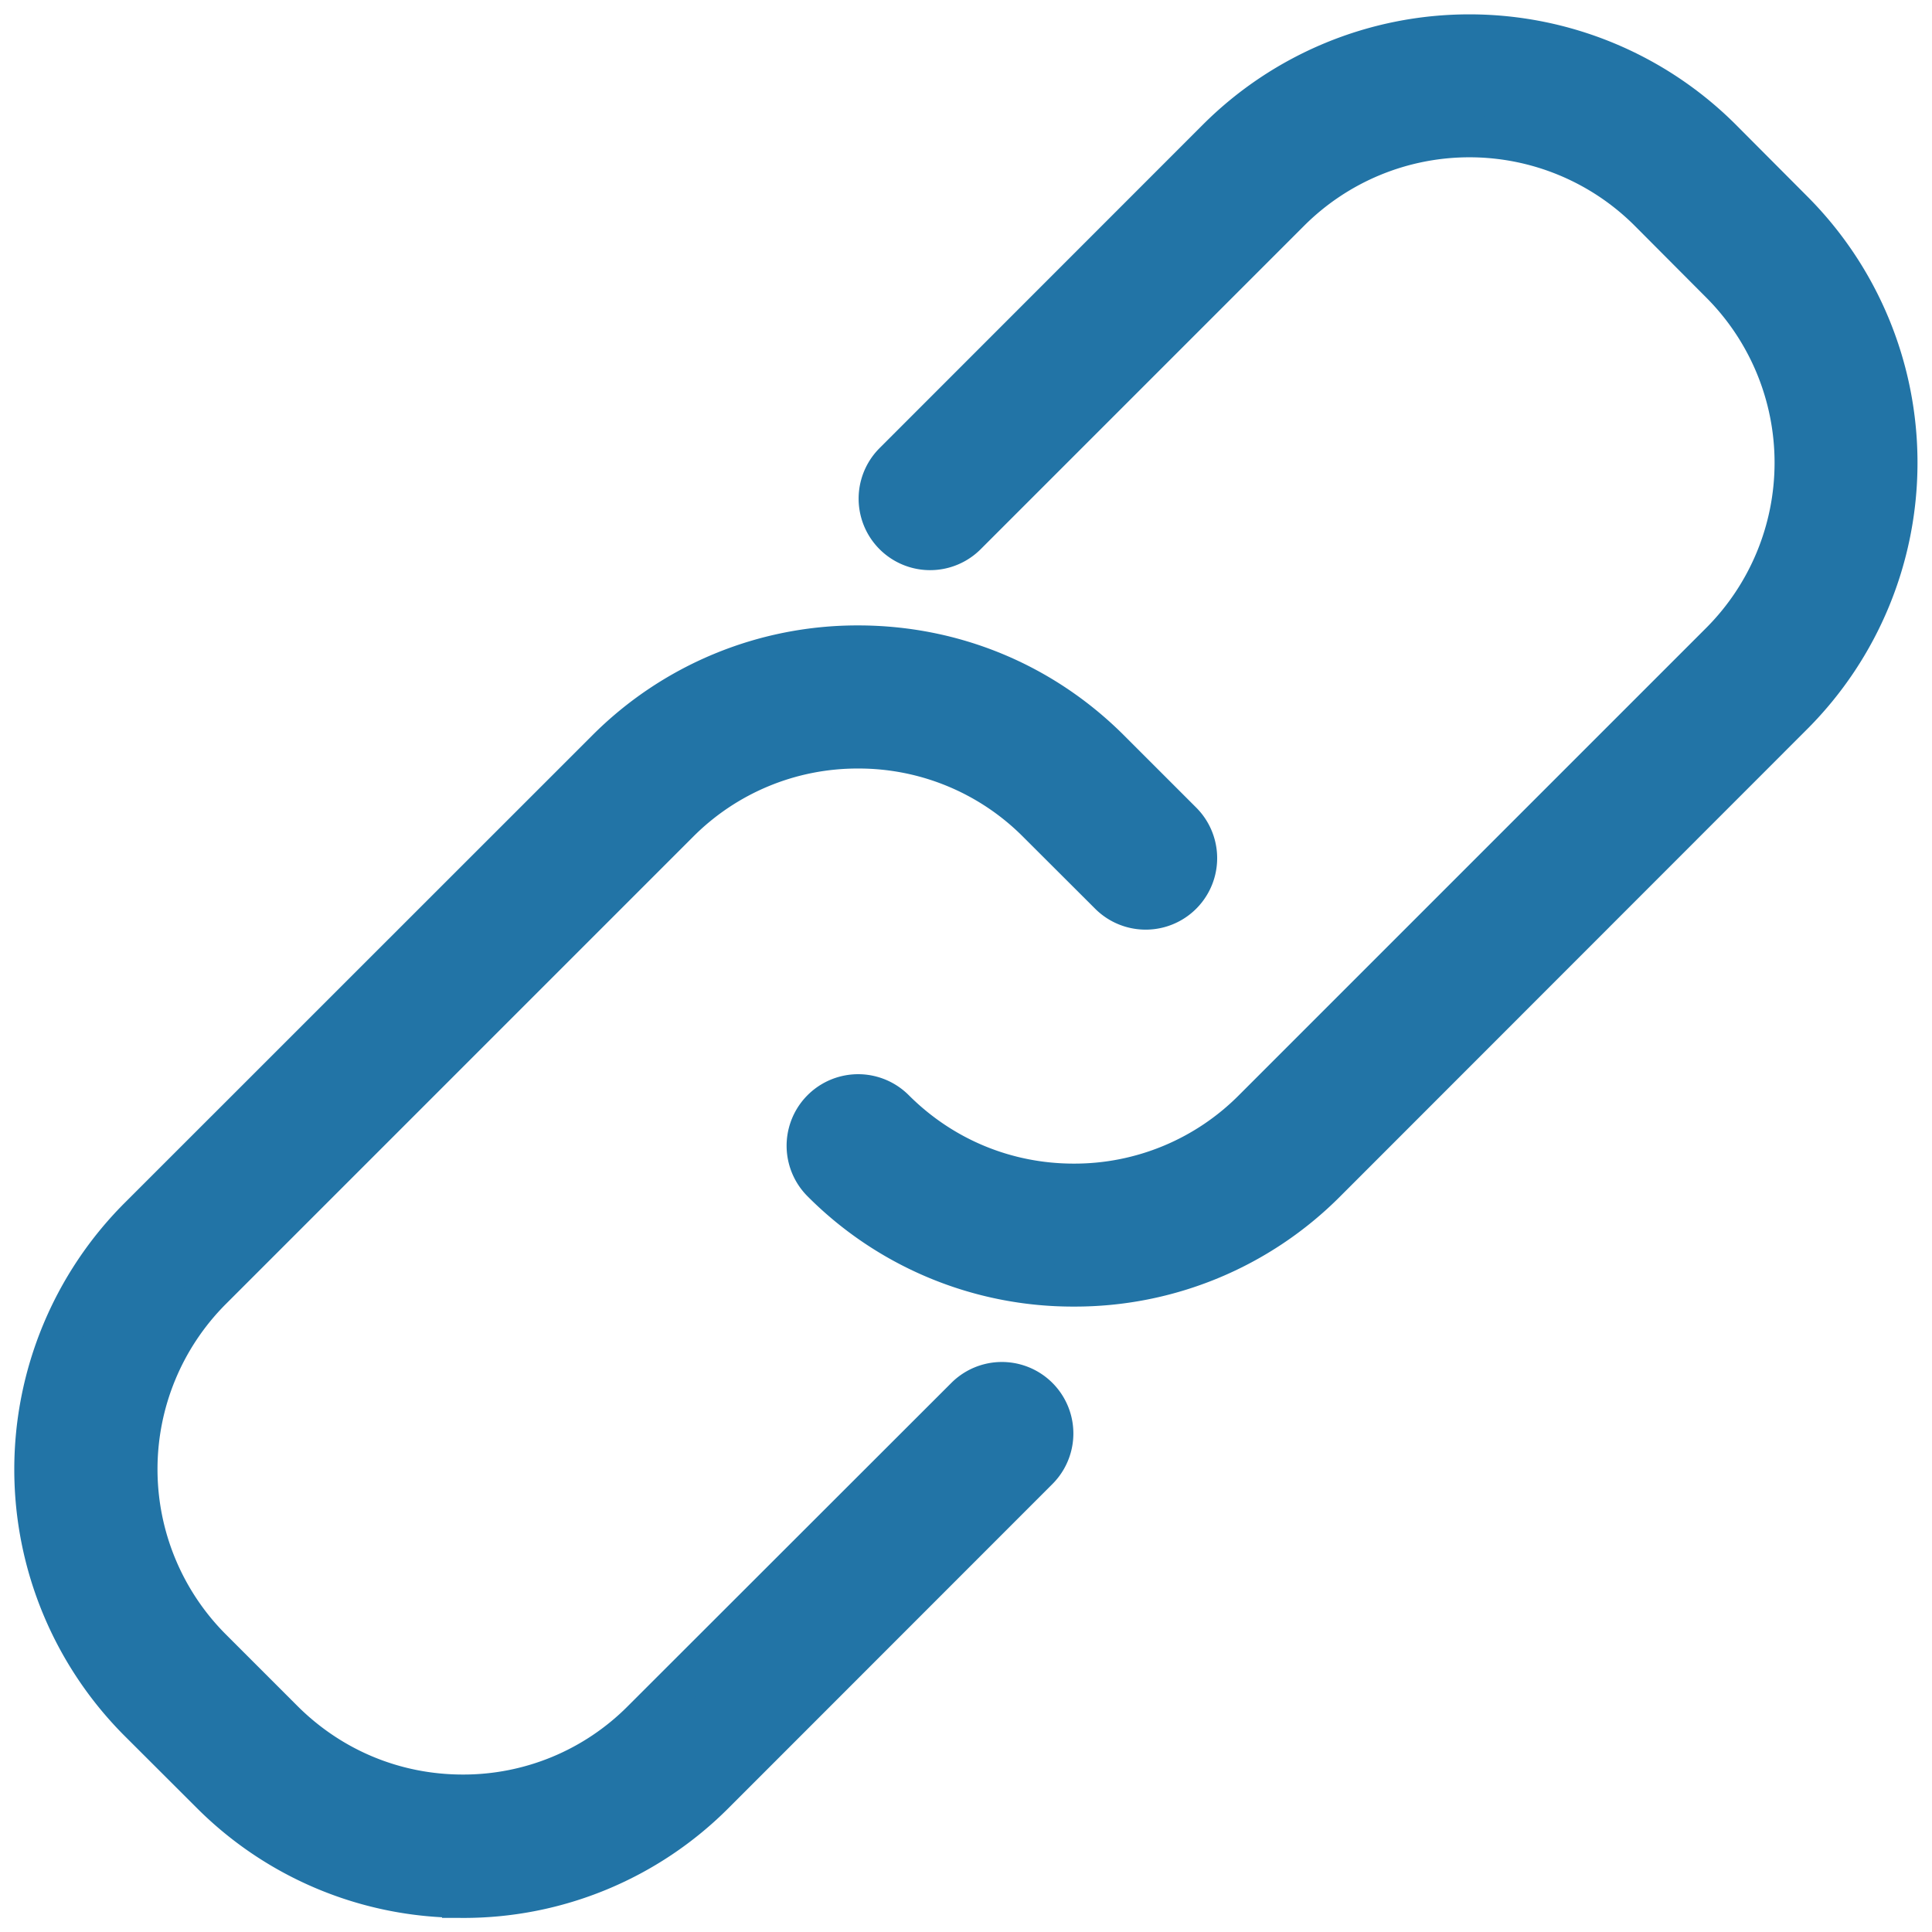
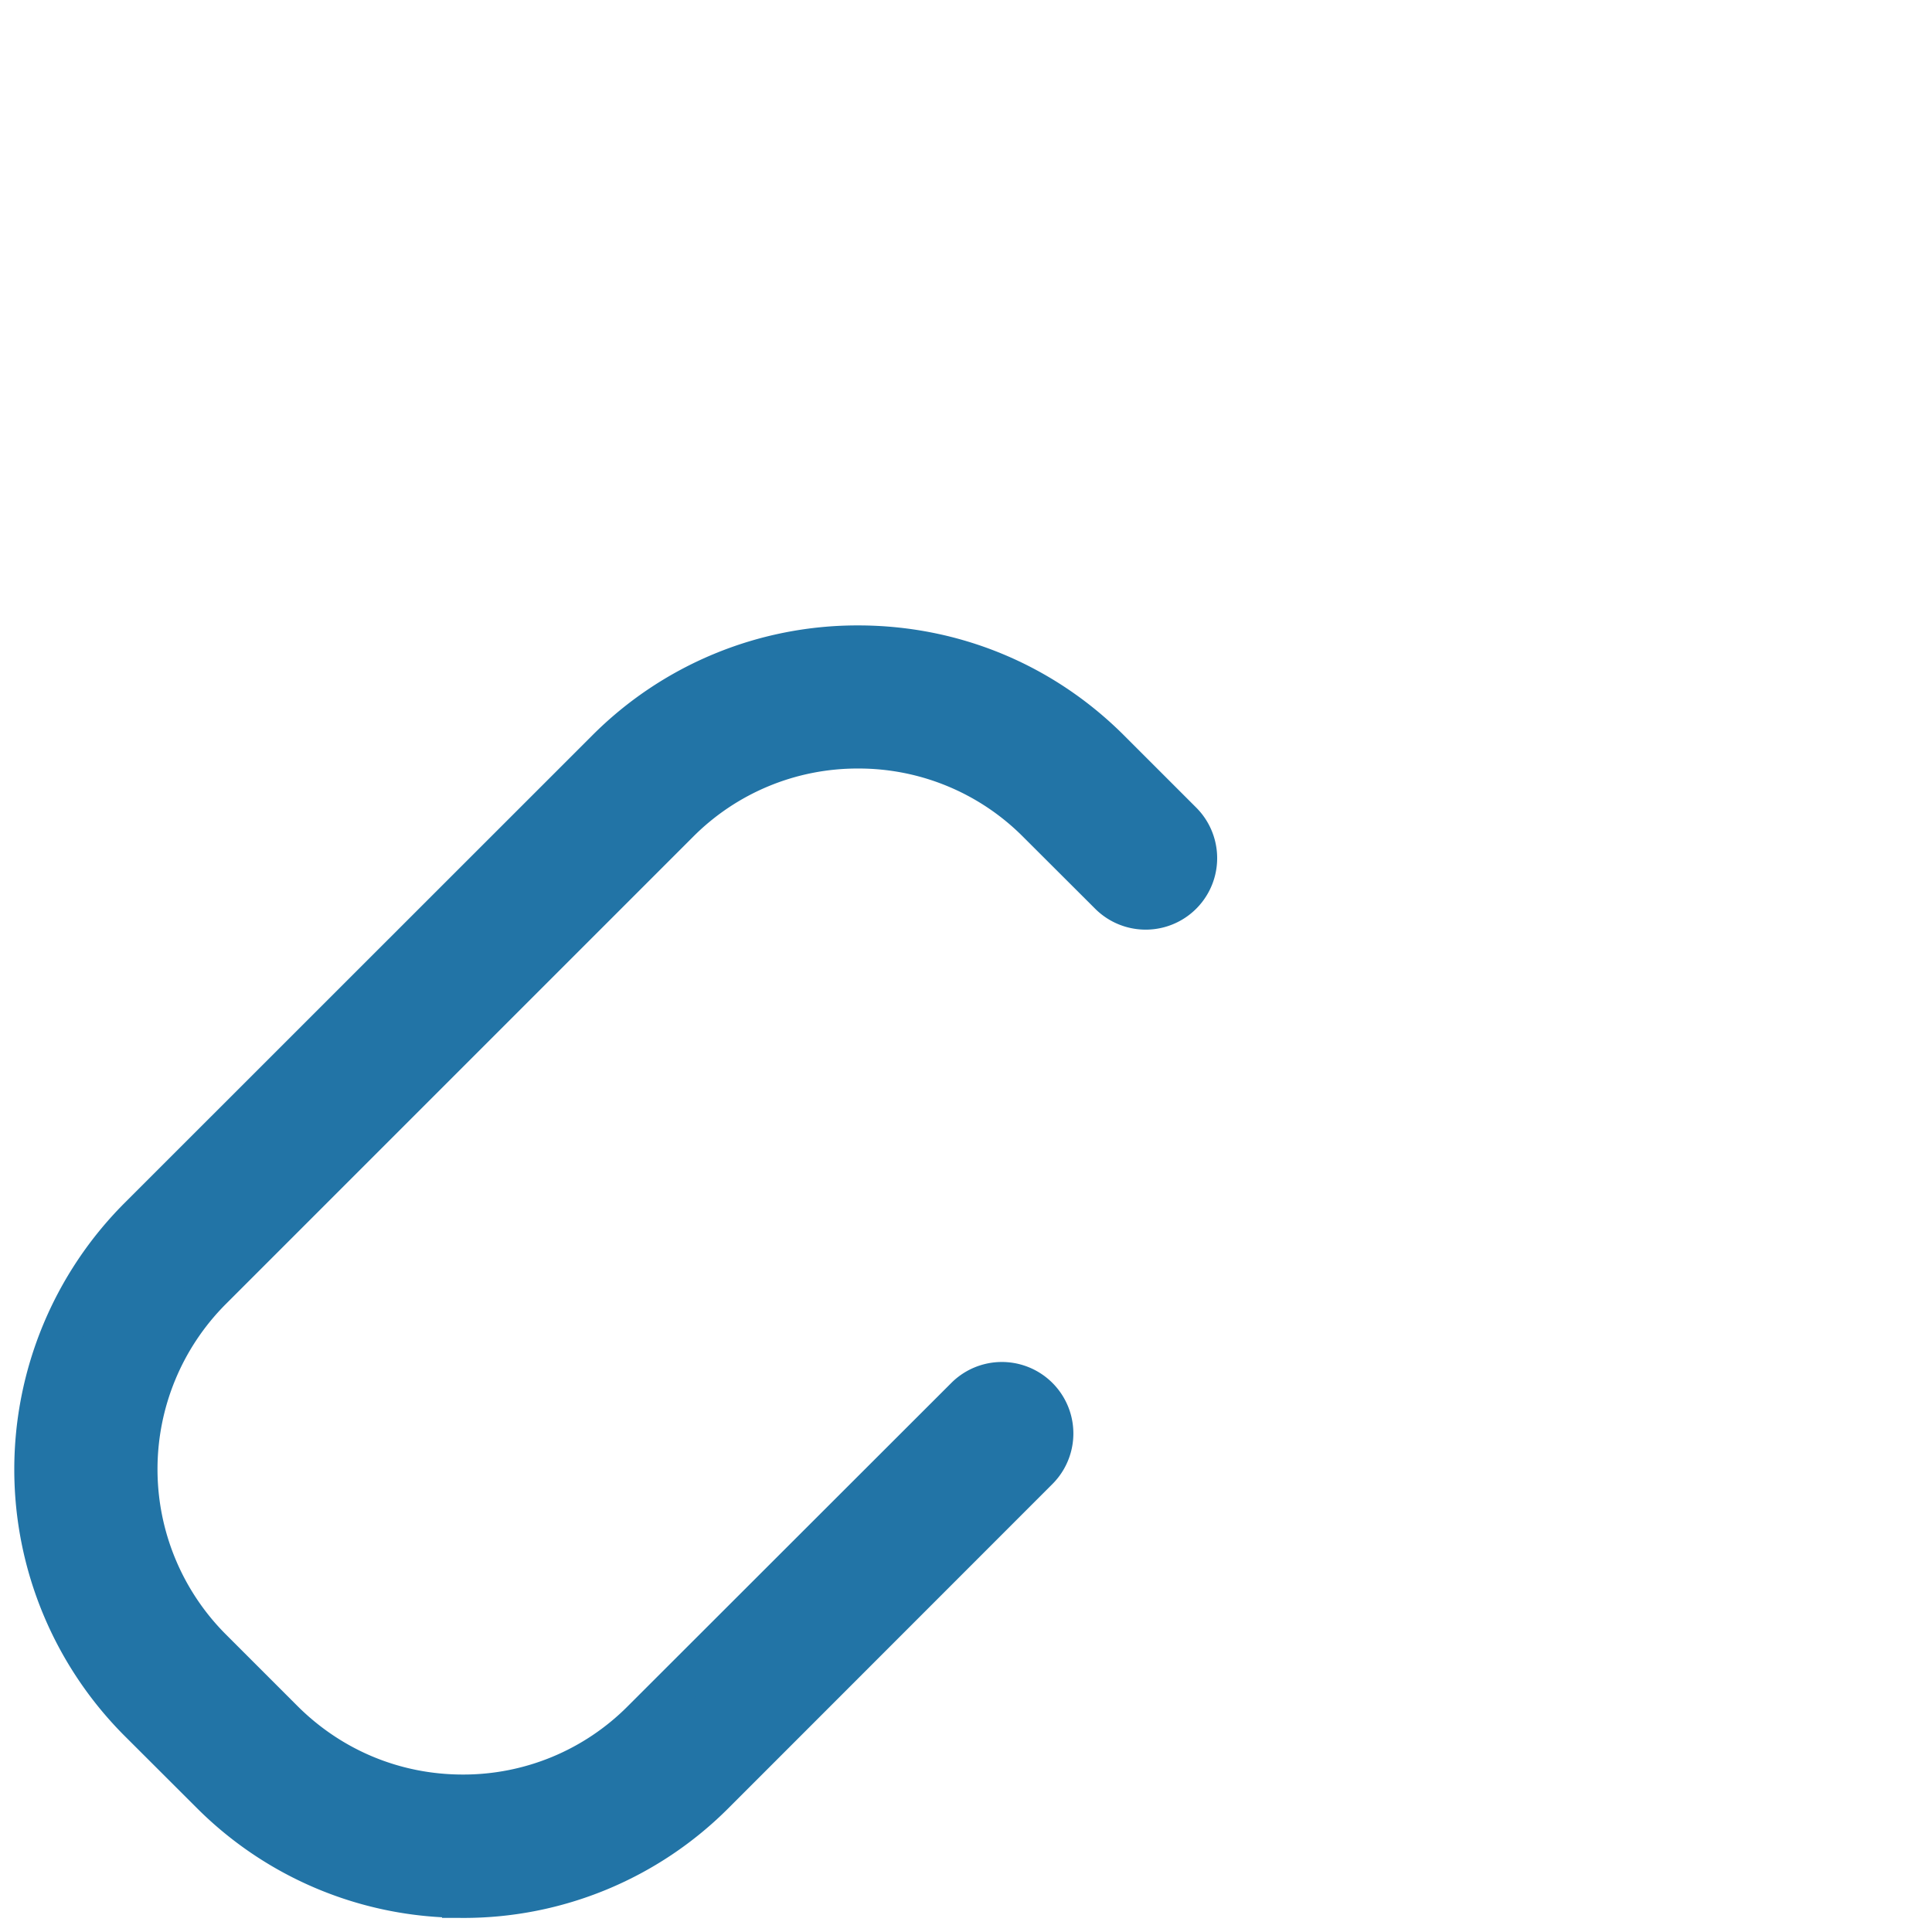
<svg xmlns="http://www.w3.org/2000/svg" width="14" height="14" viewBox="0 0 14 14">
  <g fill="#2274a6" fill-rule="nonzero" stroke="#2274a6" stroke-width=".3">
    <path d="M3.353 13.747a2.563 2.563 0 0 1-1.824-.755l-.521-.52a2.582 2.582 0 0 1 0-3.648l3.387-3.386a2.563 2.563 0 0 1 1.823-.756c.69 0 1.337.268 1.824.756l.52.52a.368.368 0 1 1-.52.521l-.521-.52a1.83 1.83 0 0 0-1.303-.54 1.83 1.83 0 0 0-1.303.54L1.53 9.344a1.844 1.844 0 0 0 0 2.605l.52.52c.349.348.811.54 1.304.54a1.83 1.83 0 0 0 1.302-.54L7 10.127a.368.368 0 1 1 .52.521l-2.344 2.345a2.56 2.56 0 0 1-1.823.755z" />
-     <path d="M7.781 9.318a2.562 2.562 0 0 1-1.823-.755.368.368 0 1 1 .521-.521c.348.348.81.54 1.302.54a1.83 1.83 0 0 0 1.303-.54l3.387-3.387a1.844 1.844 0 0 0 0-2.604l-.52-.522a1.844 1.844 0 0 0-2.606 0L7 3.874a.368.368 0 1 1-.52-.521l2.344-2.345a2.582 2.582 0 0 1 3.647 0l.52.522a2.581 2.581 0 0 1 0 3.646L9.606 8.563a2.562 2.562 0 0 1-1.824.755z" />
  </g>
</svg>